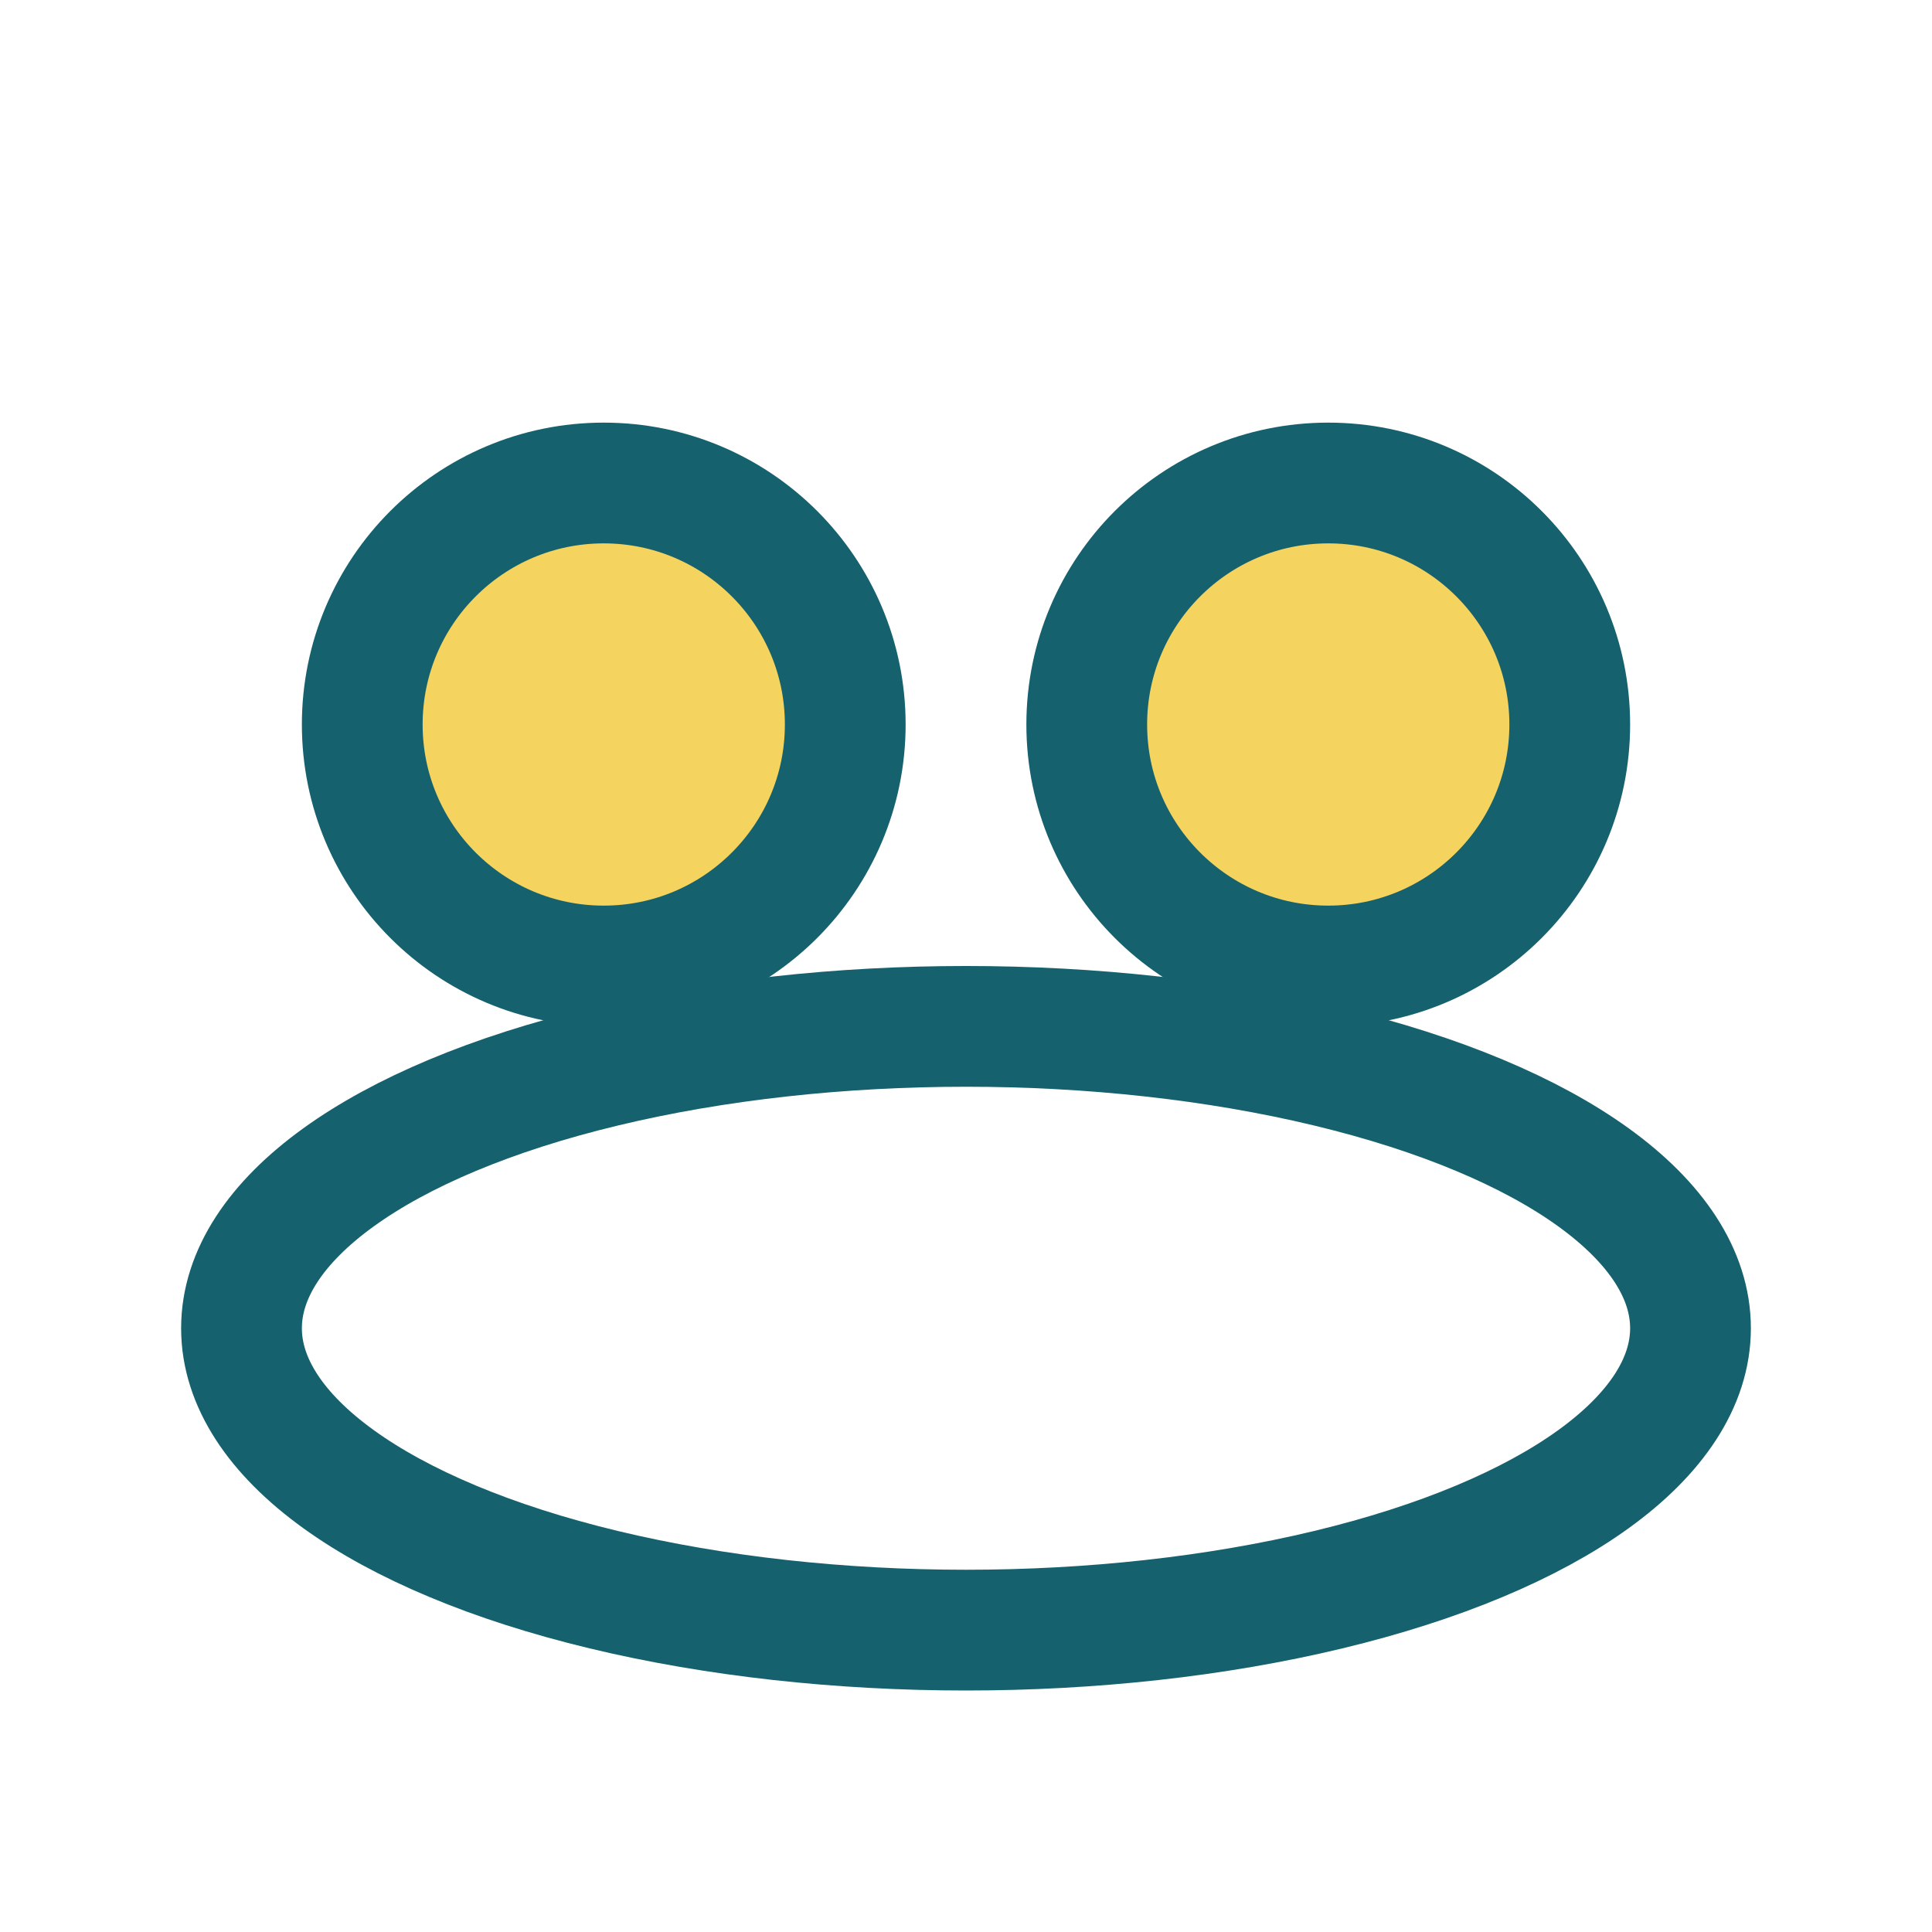
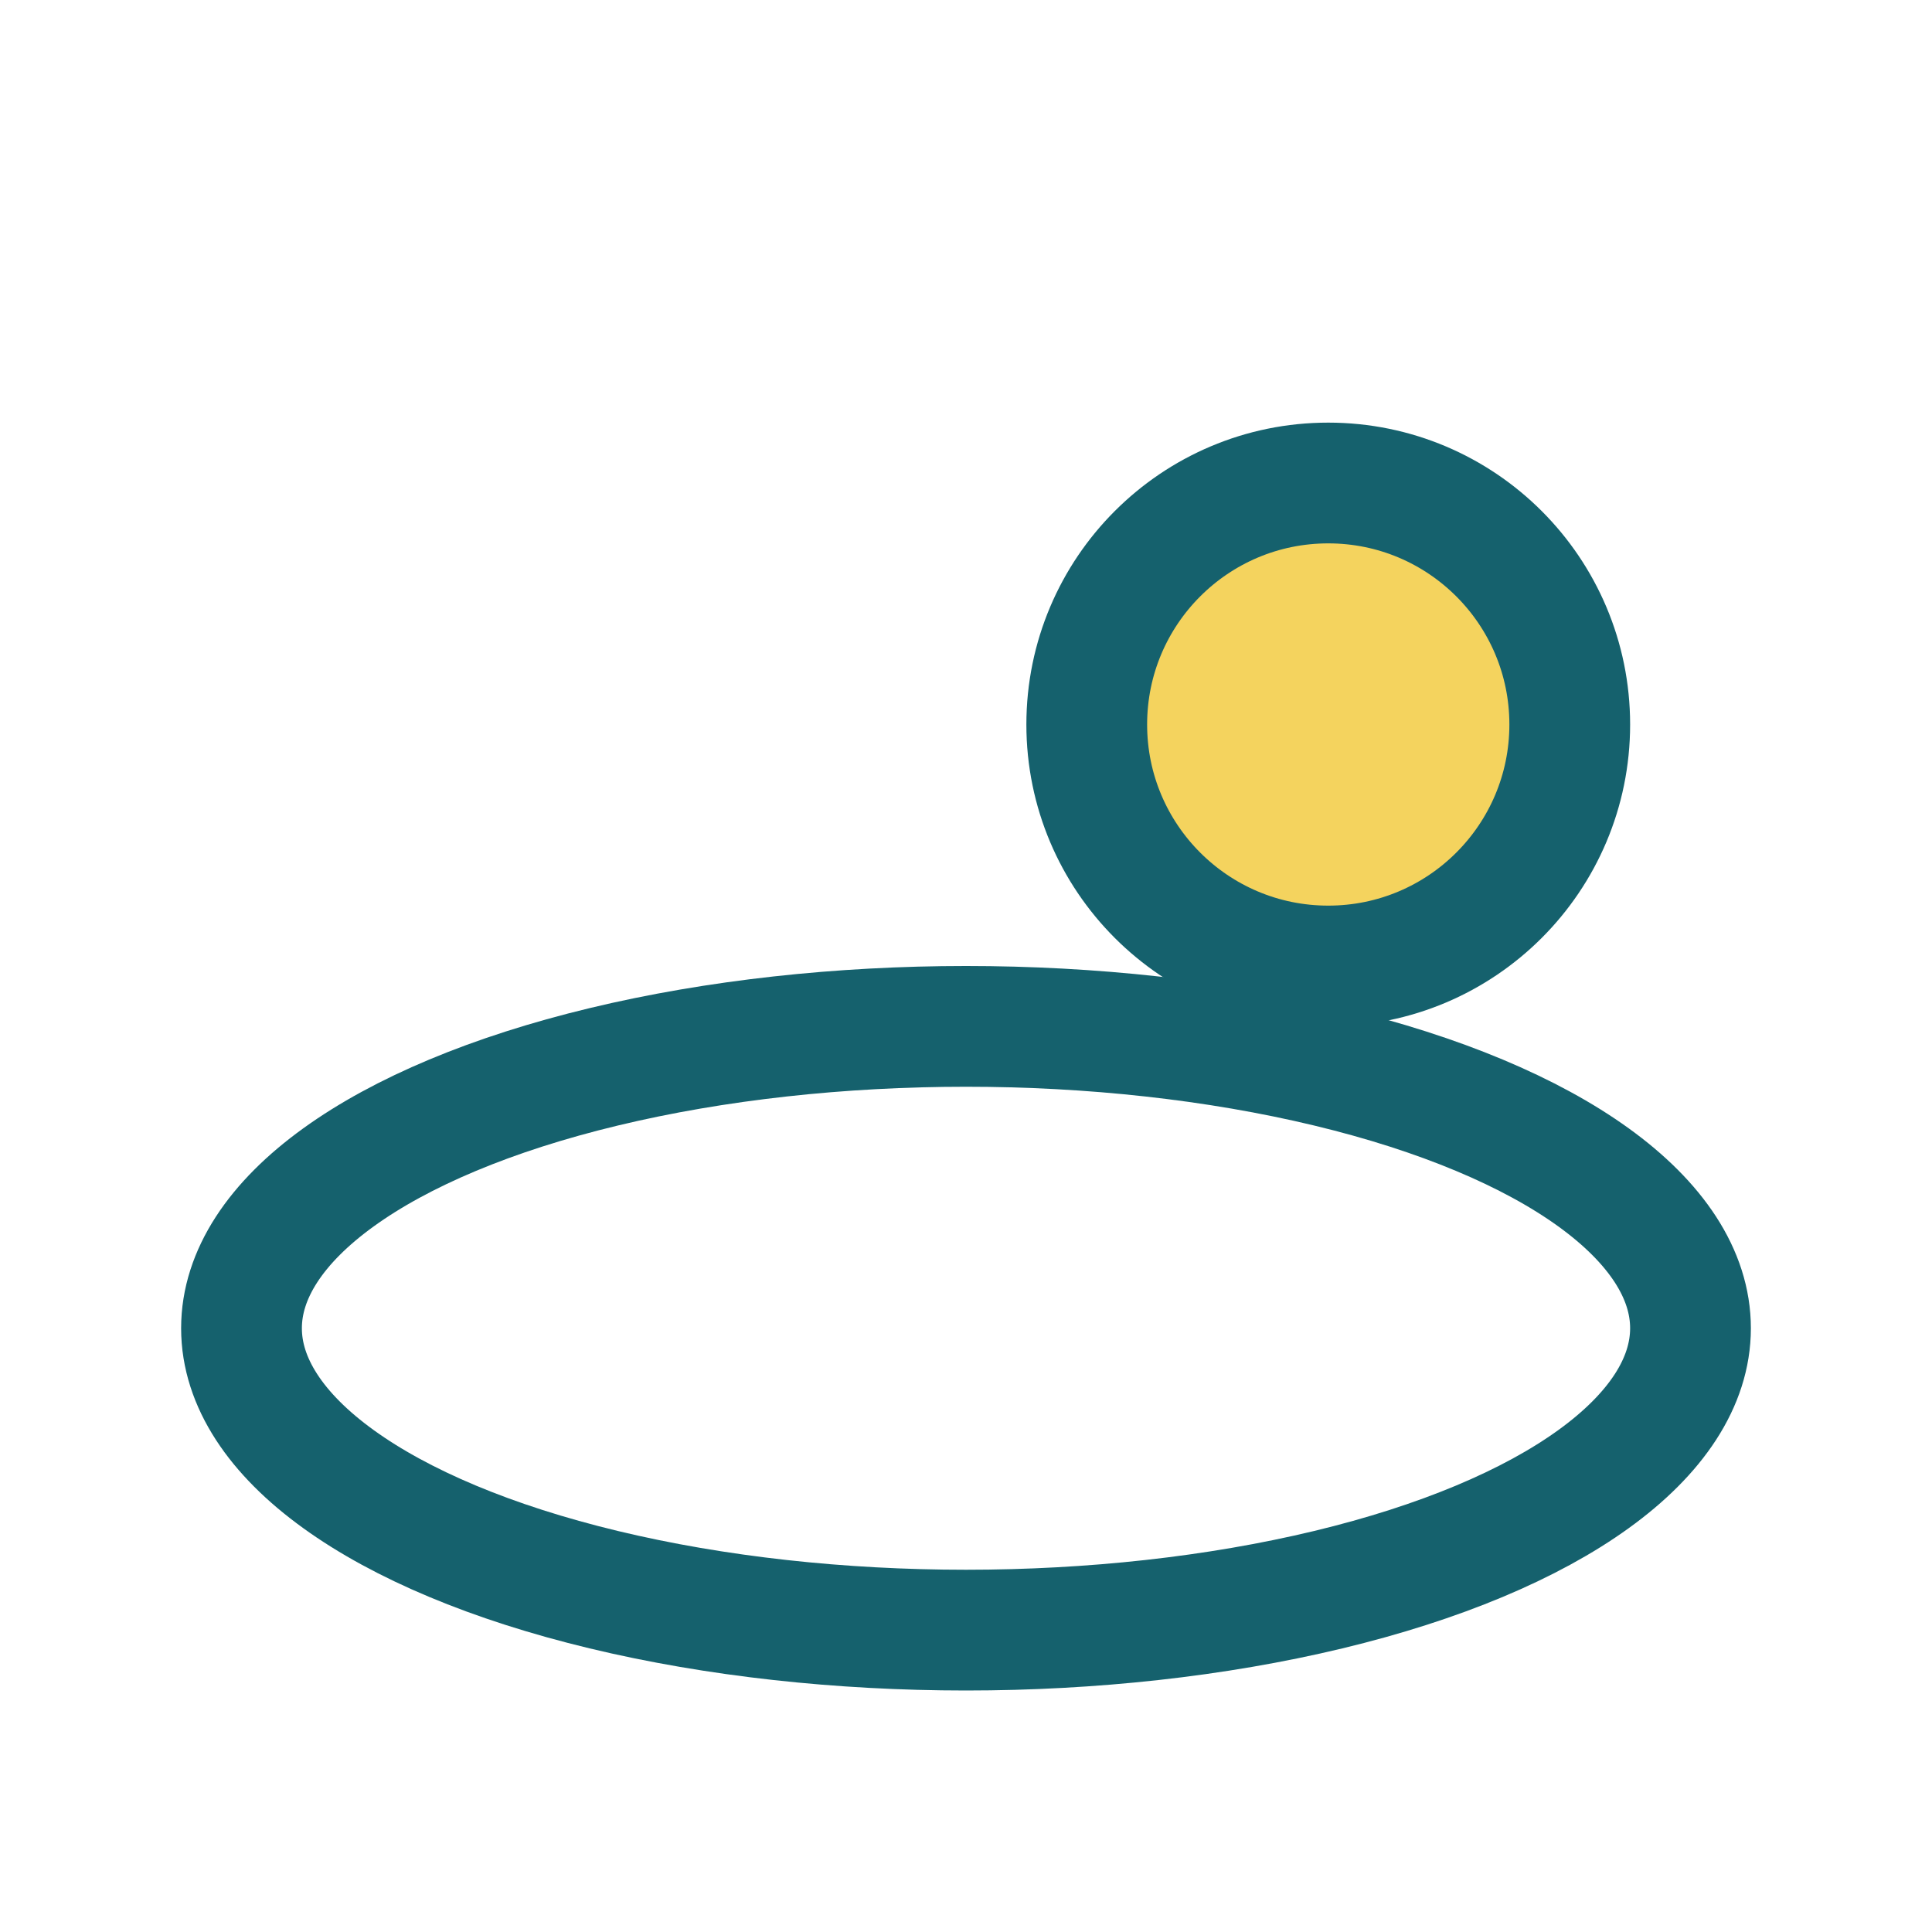
<svg xmlns="http://www.w3.org/2000/svg" width="32" height="32" viewBox="0 0 32 32">
-   <circle cx="10" cy="12" r="4" fill="#F4D35E" stroke="#15616D" stroke-width="2" />
  <circle cx="22" cy="12" r="4" fill="#F4D35E" stroke="#15616D" stroke-width="2" />
  <ellipse cx="16" cy="22" rx="12" ry="5" fill="none" stroke="#15616D" stroke-width="2" />
</svg>